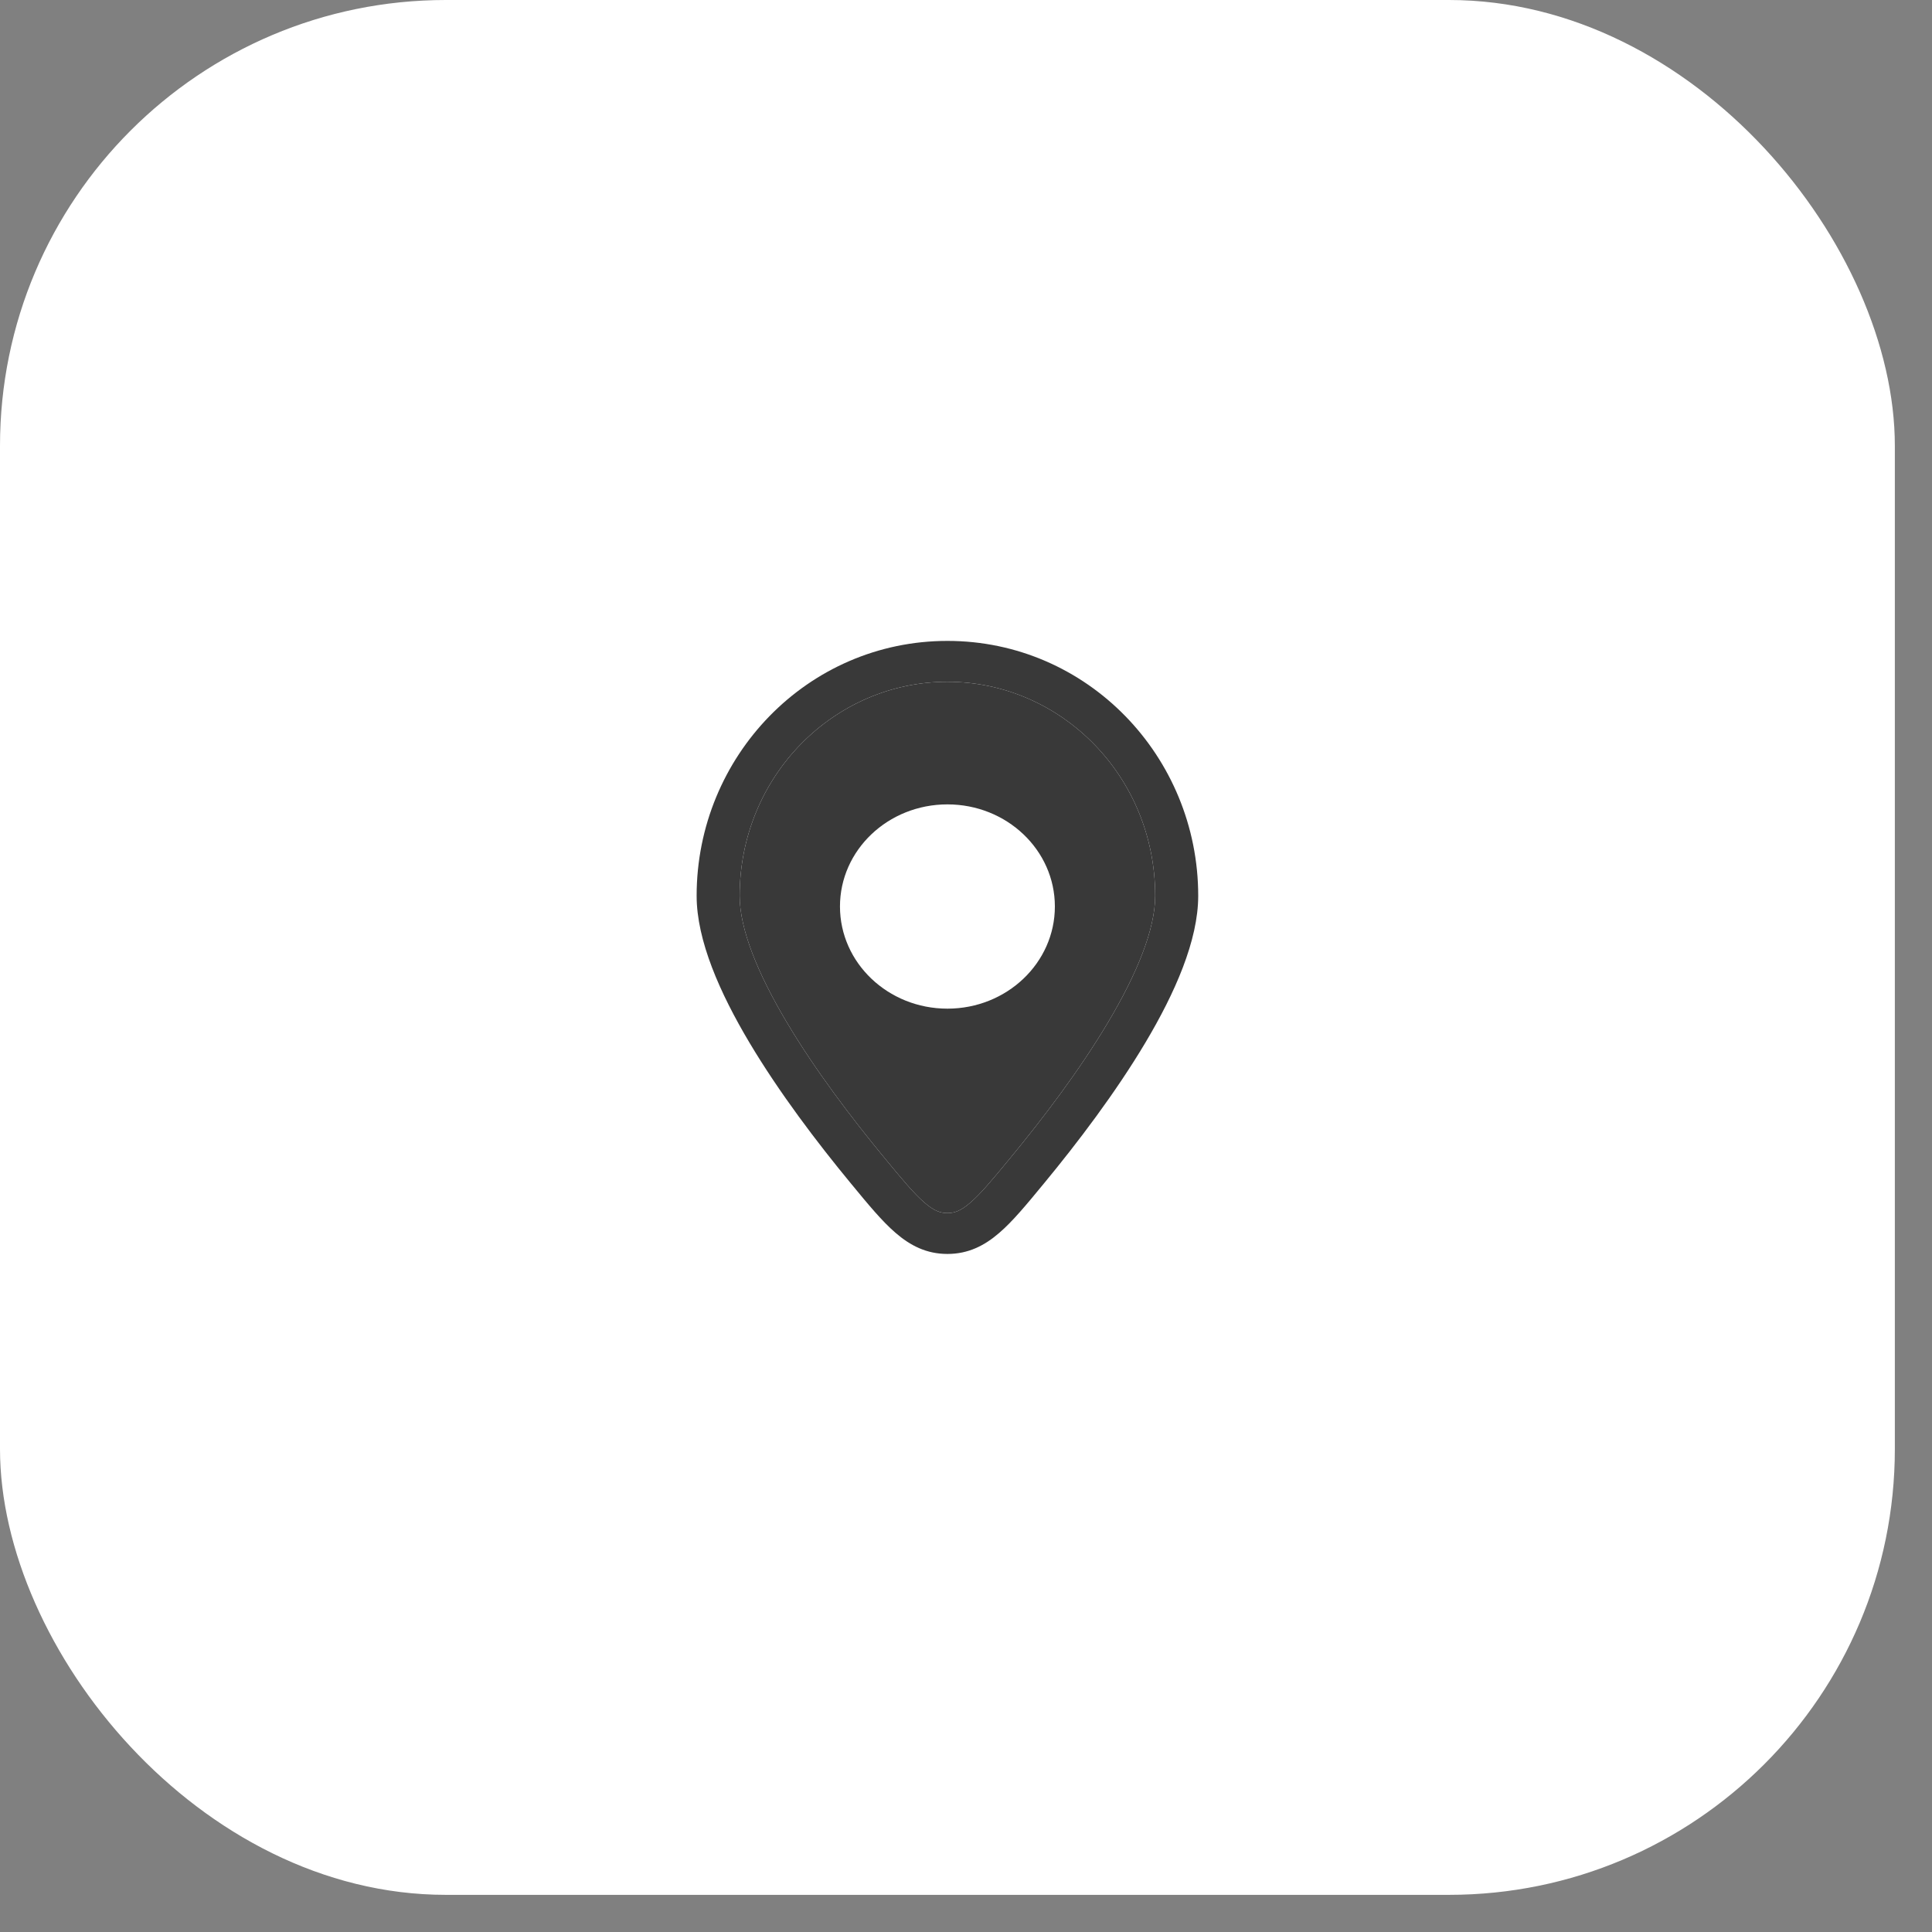
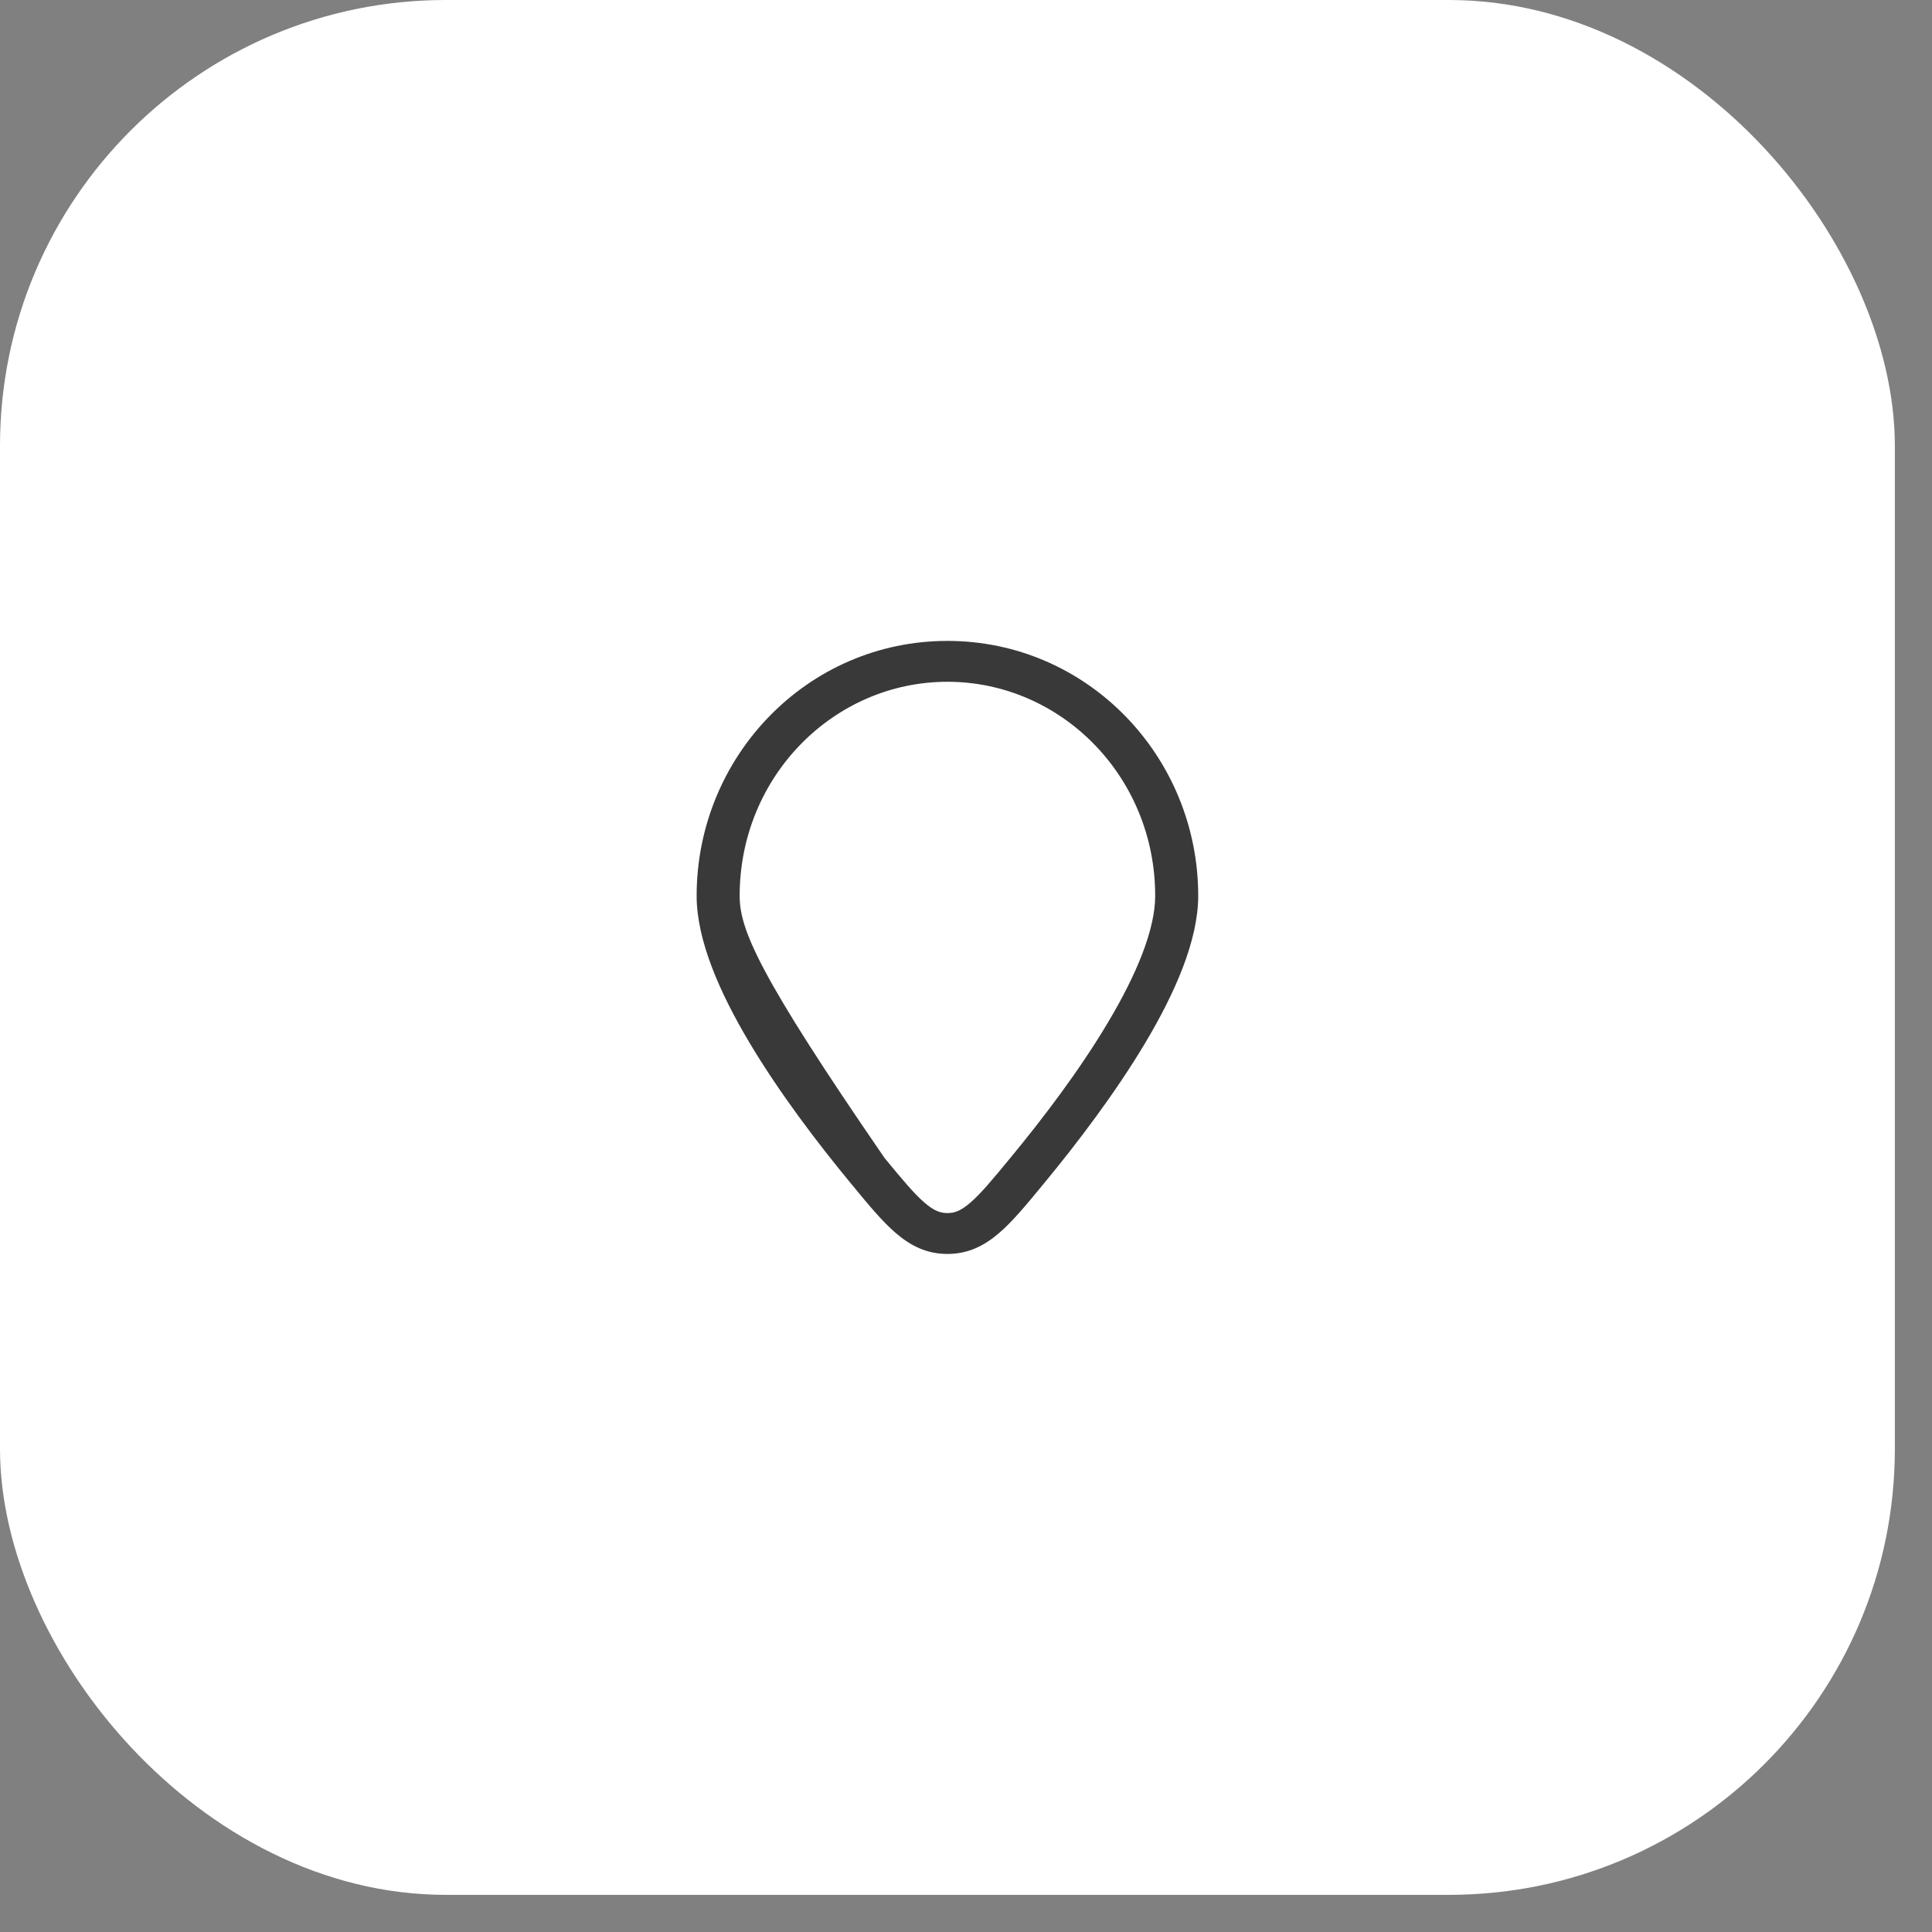
<svg xmlns="http://www.w3.org/2000/svg" width="26" height="26" viewBox="0 0 26 26" fill="none">
  <rect x="0" y="0" width="26" height="26" fill="#808080" stroke="none" />
  <rect width="25.5" height="25.5" rx="6" fill="white" />
-   <path fill-rule="evenodd" clip-rule="evenodd" d="M12.75 8.625C10.866 8.625 9.375 10.18 9.375 12.056C9.375 12.657 9.689 13.365 10.085 14.03C10.487 14.705 11 15.38 11.45 15.925L11.465 15.943C11.684 16.209 11.871 16.436 12.053 16.592C12.251 16.763 12.469 16.875 12.75 16.875C13.031 16.875 13.249 16.763 13.447 16.592C13.629 16.436 13.816 16.209 14.035 15.943L14.05 15.925C14.5 15.38 15.013 14.705 15.415 14.03C15.811 13.365 16.125 12.657 16.125 12.056C16.125 10.18 14.634 8.625 12.75 8.625ZM9.954 12.056C9.954 10.445 11.225 9.175 12.75 9.175C14.275 9.175 15.546 10.445 15.546 12.056C15.546 12.505 15.3 13.107 14.911 13.759C14.53 14.401 14.036 15.051 13.595 15.585C13.356 15.875 13.199 16.064 13.058 16.185C12.93 16.296 12.844 16.325 12.75 16.325C12.656 16.325 12.57 16.296 12.442 16.185C12.301 16.064 12.144 15.875 11.905 15.585C11.464 15.051 10.97 14.401 10.589 13.759C10.2 13.107 9.954 12.505 9.954 12.056Z" fill="#393939" />
-   <path fill-rule="evenodd" clip-rule="evenodd" d="M12.75 9.175C11.225 9.175 9.954 10.445 9.954 12.056C9.954 12.505 10.2 13.107 10.589 13.759C10.97 14.401 11.464 15.051 11.905 15.585C12.144 15.875 12.301 16.064 12.442 16.185C12.57 16.296 12.656 16.325 12.75 16.325C12.844 16.325 12.93 16.296 13.058 16.185C13.199 16.064 13.356 15.875 13.595 15.585C14.036 15.051 14.53 14.401 14.911 13.759C15.3 13.107 15.546 12.505 15.546 12.056C15.546 10.445 14.275 9.175 12.75 9.175ZM12.75 10.825C11.951 10.825 11.304 11.44 11.304 12.199C11.304 12.958 11.951 13.574 12.75 13.574C13.549 13.574 14.196 12.958 14.196 12.199C14.196 11.44 13.549 10.825 12.75 10.825Z" fill="#393939" />
+   <path fill-rule="evenodd" clip-rule="evenodd" d="M12.75 8.625C10.866 8.625 9.375 10.18 9.375 12.056C9.375 12.657 9.689 13.365 10.085 14.03C10.487 14.705 11 15.38 11.45 15.925L11.465 15.943C11.684 16.209 11.871 16.436 12.053 16.592C12.251 16.763 12.469 16.875 12.75 16.875C13.031 16.875 13.249 16.763 13.447 16.592C13.629 16.436 13.816 16.209 14.035 15.943L14.05 15.925C14.5 15.38 15.013 14.705 15.415 14.03C15.811 13.365 16.125 12.657 16.125 12.056C16.125 10.18 14.634 8.625 12.75 8.625ZM9.954 12.056C9.954 10.445 11.225 9.175 12.75 9.175C14.275 9.175 15.546 10.445 15.546 12.056C15.546 12.505 15.3 13.107 14.911 13.759C14.53 14.401 14.036 15.051 13.595 15.585C13.356 15.875 13.199 16.064 13.058 16.185C12.93 16.296 12.844 16.325 12.75 16.325C12.656 16.325 12.57 16.296 12.442 16.185C12.301 16.064 12.144 15.875 11.905 15.585C10.2 13.107 9.954 12.505 9.954 12.056Z" fill="#393939" />
</svg>